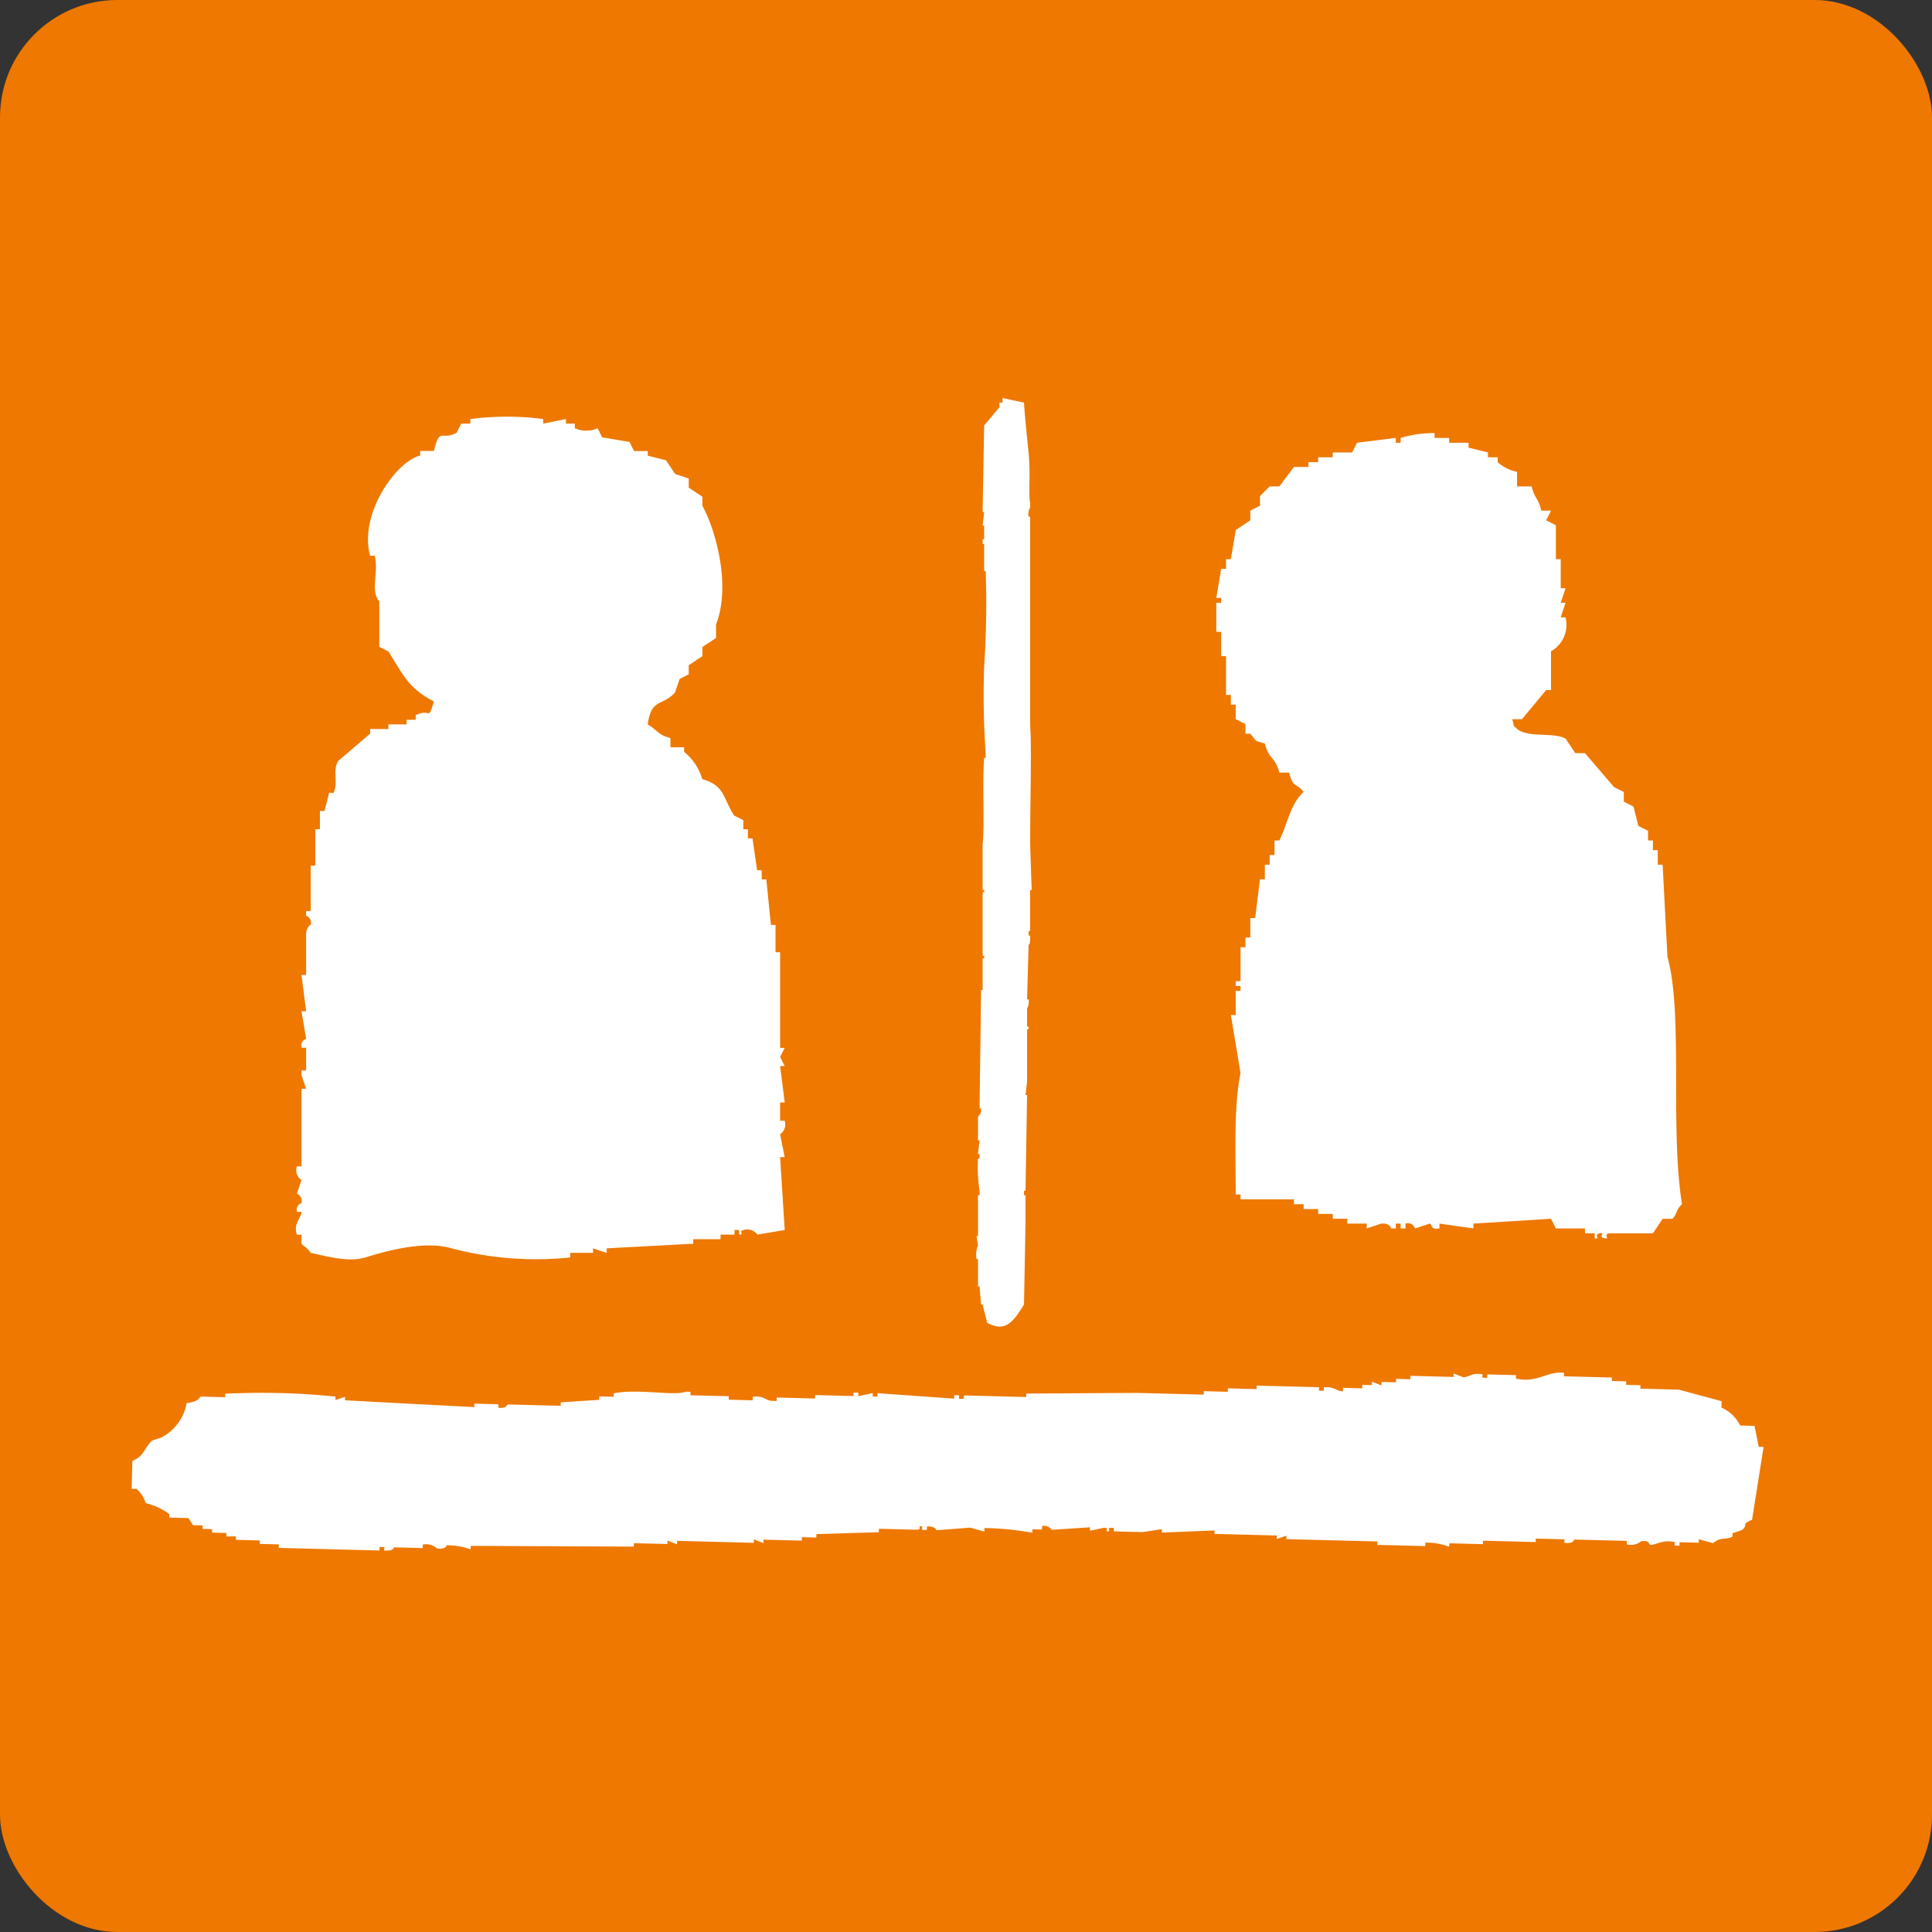
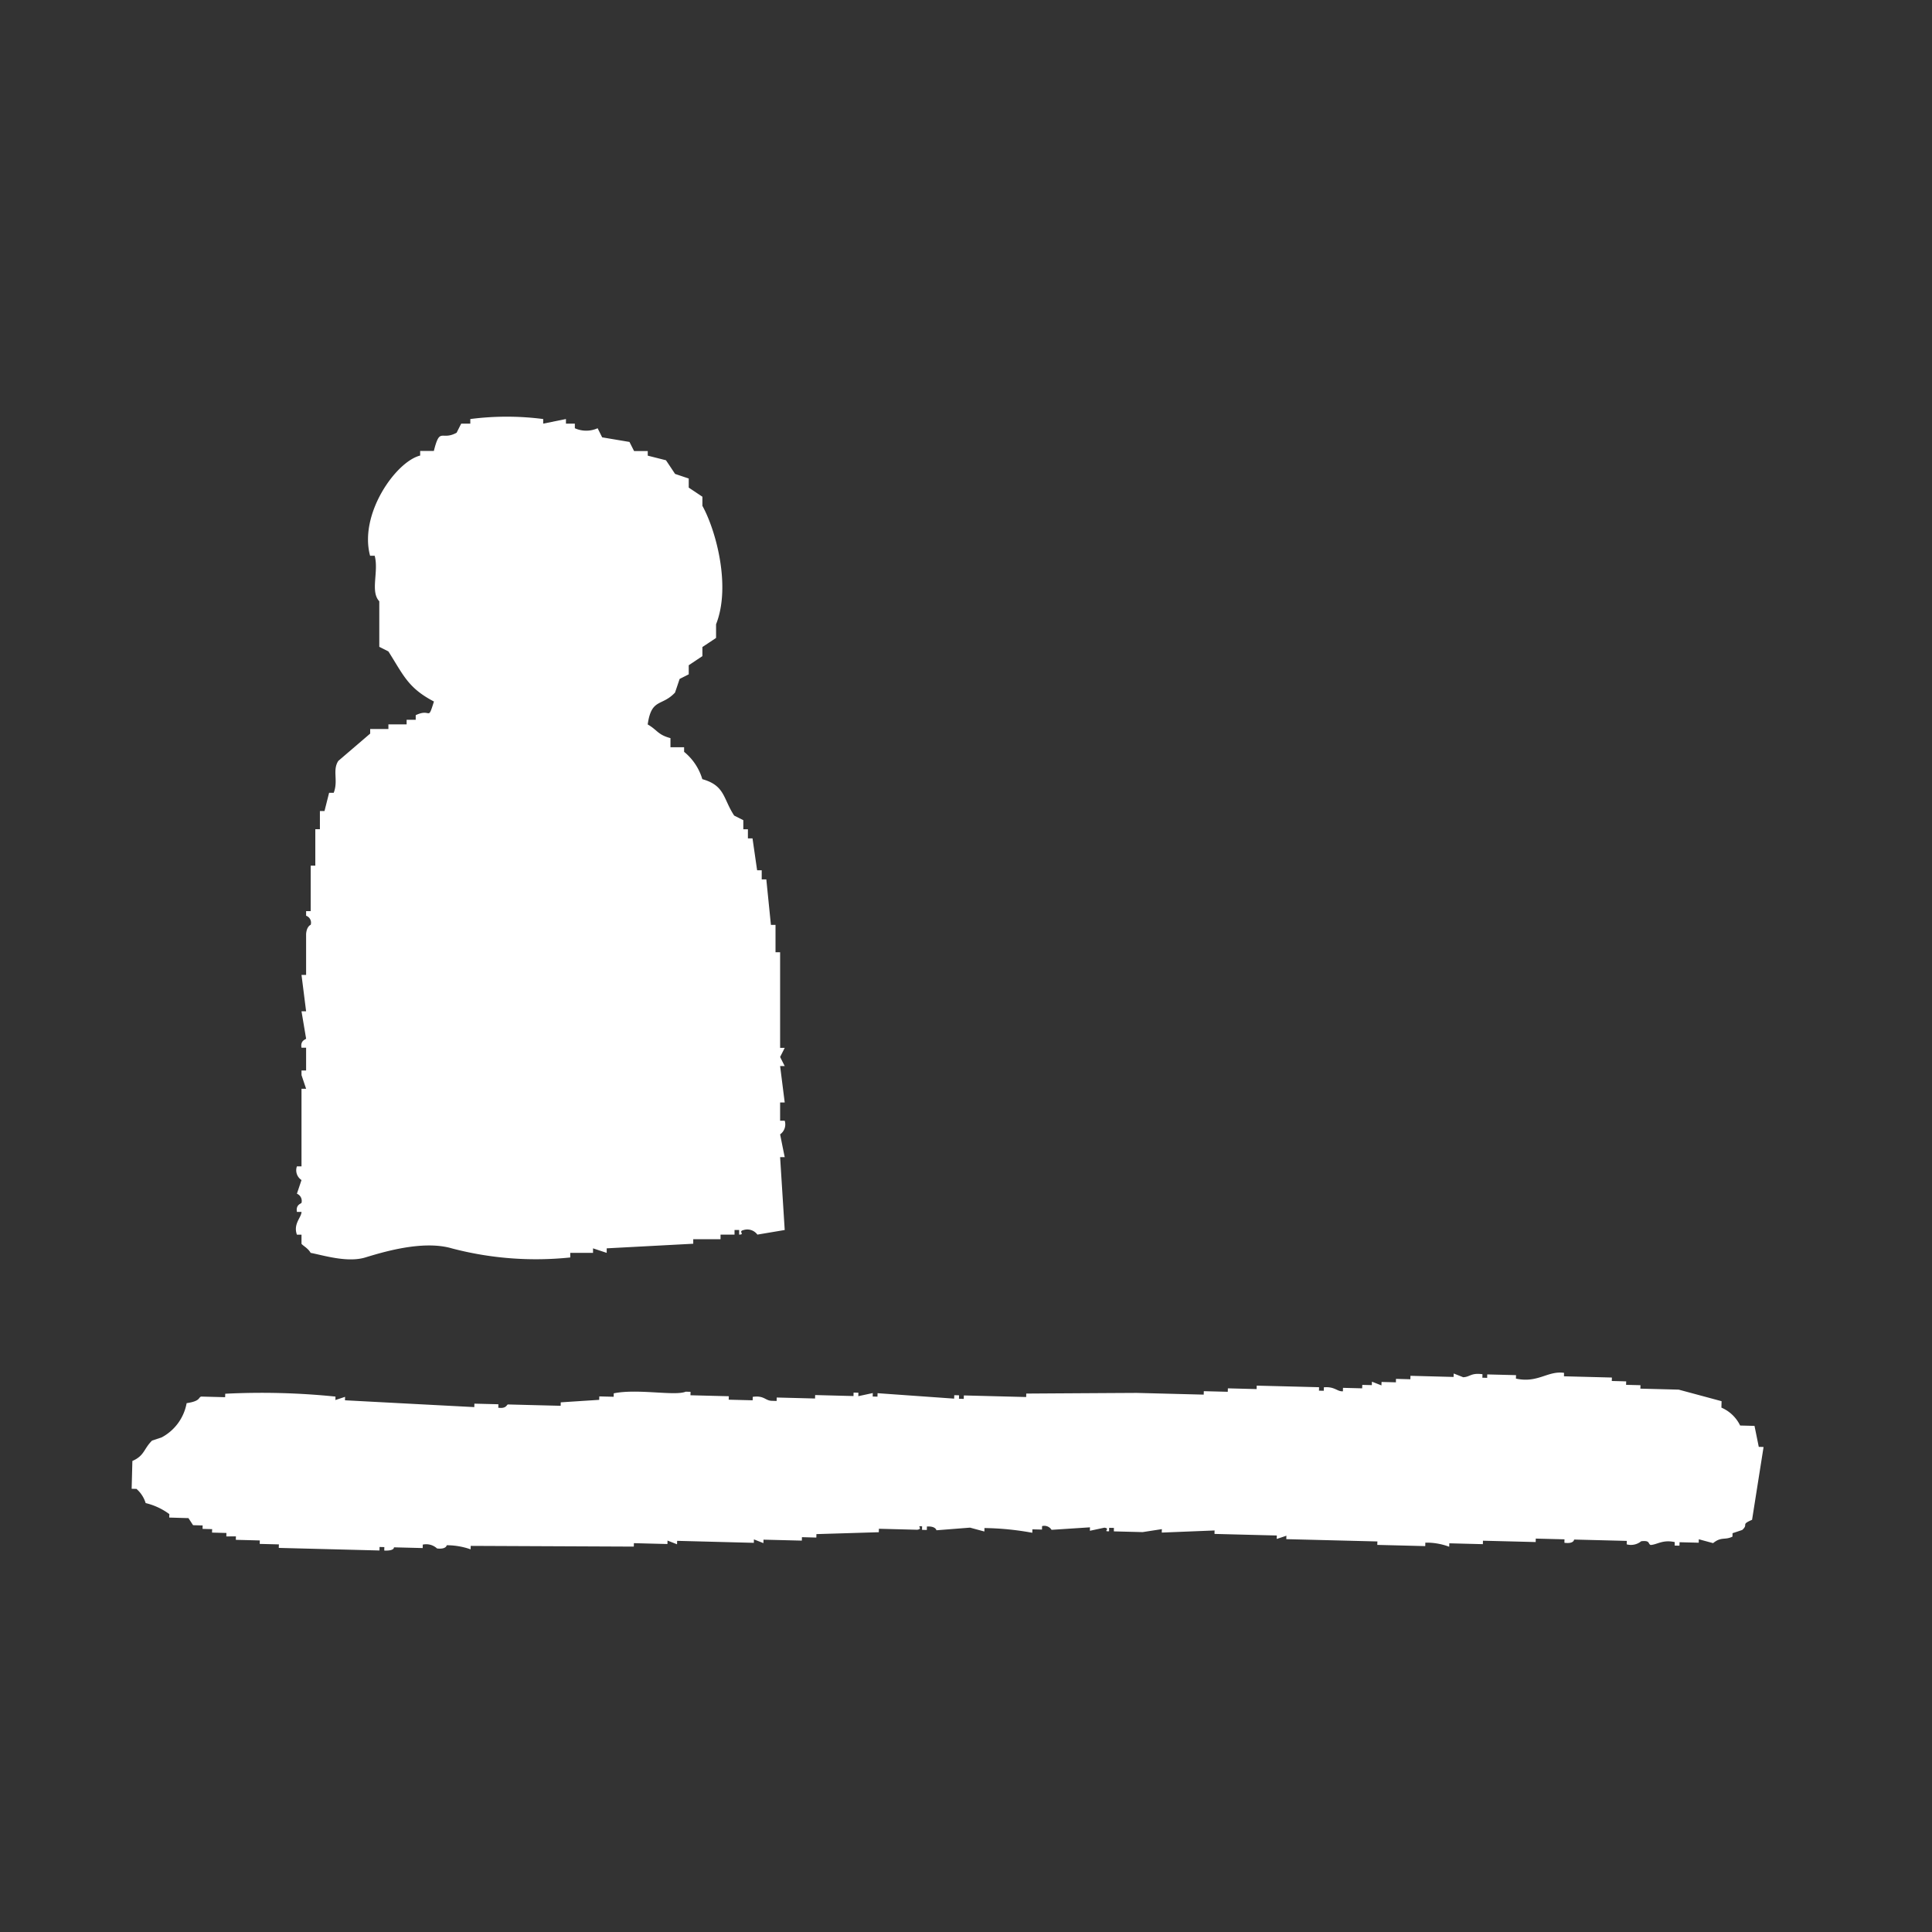
<svg xmlns="http://www.w3.org/2000/svg" width="168" height="168" viewBox="0 0 168 168">
  <rect x="0" y="0" width="168" height="168" fill="#333333" stroke="none" />
  <defs>
    <clipPath id="a">
      <rect width="168" height="168" fill="none" />
    </clipPath>
  </defs>
  <g clip-path="url(#a)">
-     <rect width="168" height="168" rx="10.205" transform="translate(0 0)" fill="#ee7800" />
-     <path d="M81.5,31.941c.086,1.392.277,3.122.4,4.355.183,1.843-.027,3.61.134,4.357v.4a1.147,1.147,0,0,0-.134.792h.134V60.057c.142,1.663,0,6.534,0,10.3l.132,3.96H82.03v3.565H81.9v.4h.134c.026.882-.134.791-.134.791q-.067,2.376-.133,4.753H81.9a1.2,1.2,0,0,1-.133.791v1.584H81.9c-.007.559-.1-.155-.133.4v4.356q-.067.593-.134,1.188h.134q-.067,4.159-.134,8.316H81.5v.4h.133v2.375q-.066,3.564-.133,7.127c-.944,1.52-1.628,2.451-3.2,1.583-.133-.525-.266-1.054-.4-1.583h-.133c-.045-.527-.089-1.056-.133-1.583H77.5v-2.376h-.133A2.246,2.246,0,0,1,77.5,105.2c-.044-.265-.088-.529-.133-.791H77.5v-3.565h.134v-.4a13.386,13.386,0,0,1-.134-2.772h.134v-.4H77.5q.067-.594.134-1.189H77.5v-1.98c.038-.294.3-.162.267-.791h-.133q.066-5.148.133-10.3H77.9V80.252h.134c.023-.556-.1.153-.134-.4V74.709c.042-.547.159.158.134-.4H77.9v-3.96c.189-1.9-.043-5.129.134-7.524h.133v-.4a72.064,72.064,0,0,1-.133-7.524,81.9,81.9,0,0,0,.133-8.316h-.133V44.217H77.9v-.4h.134V42.633H77.9q.067-.594.134-1.189H77.9l.134-7.524,1.331-1.585v-.4h.267v-.4l1.864.4" transform="translate(7.544 3.077)" fill="#fff" fill-rule="evenodd" />
    <path d="M56.014,60.963v.792H57.2v.4a4.834,4.834,0,0,1,1.584,2.376c1.99.556,1.8,1.7,2.771,3.167l.794.4v.792h.4v.791h.4q.2,1.386.4,2.772h.4v.792h.4q.2,1.979.4,3.959h.4v2.376h.4v8.316h.4c-.133.265-.263.528-.4.792.133.264.263.528.4.792h-.4q.2,1.584.4,3.167h-.4v1.584h.4a1.063,1.063,0,0,1-.4,1.188c.133.661.263,1.32.4,1.98h-.4q.2,3.169.4,6.336-1.189.2-2.376.4a1.086,1.086,0,0,0-1.188-.4c-.549.119.164.392-.4.4v-.4h-.4v.4H60.369v.4H57.995v.394l-7.526.4v.394l-1.188-.394v.394H47.3v.4a28.78,28.78,0,0,1-10.3-.791c-2.522-.74-6.029.336-7.524.791-1.566.477-3.683-.2-4.751-.4-.23-.416-.7-.637-.794-.791v-.792h-.4c-.339-.947.4-1.5.4-1.979h-.4c-.113-.649.38-.711.4-.791a.677.677,0,0,0-.4-.792q.2-.594.4-1.189a1.013,1.013,0,0,1-.4-1.188h.4V91.453h.4l-.4-1.188v-.4h.4v-1.98h-.4c-.123-.648.383-.717.4-.791q-.2-1.189-.4-2.376h.4q-.2-1.584-.4-3.167h.4V77.99c.053-.678.4-.792.4-.792a.643.643,0,0,0-.4-.791v-.4h.4V72.05h.4V68.882h.4V67.3h.4q.2-.792.4-1.584h.4c.417-1.069-.134-1.951.4-2.772l2.772-2.376v-.4h1.584v-.4h1.584v-.4h.791v-.4c1.362-.653,1.024.6,1.585-1.189-2.26-1.179-2.652-2.3-3.96-4.355l-.792-.4v-3.96c-.806-.858-.03-2.573-.4-3.96h-.4c-.981-3.616,2.233-8.185,4.355-8.712v-.4h1.189c.539-2.138.644-.857,1.98-1.584.132-.265.265-.529.4-.792h.791v-.4a24.638,24.638,0,0,1,6.337,0v.4l1.979-.4v.4H47.7v.4a2.413,2.413,0,0,0,1.981,0c.132.266.262.529.394.792l2.376.4q.2.4.4.792h1.188v.4l1.584.4q.4.593.792,1.188l1.188.4v.791l1.188.792v.792c1.181,2.134,2.5,7,1.188,10.3V52.25q-.593.4-1.188.791v.792c-.4.265-.79.529-1.188.792v.791l-.792.4c-.132.4-.265.791-.4,1.186-1.149,1.229-2.049.462-2.376,2.772.842.48.862.892,1.98,1.189" transform="translate(2.287 3.222)" fill="#fff" fill-rule="evenodd" />
-     <path d="M99.319,60.461H98.9v-.843c-.282-.14-.562-.281-.843-.424V57.93h-.423v-.843h-.421V53.714h-.424V51.6h-.42V49.072h.42v-.42h-.42q.211-1.268.42-2.531h.424v-.845h.421q.211-1.263.423-2.531l1.264-.842v-.845l.844-.42v-.843l.843-.845h.844l1.265-1.688h1.264v-.42h.845v-.423h1.265V36h1.686q.212-.42.423-.843,1.686-.209,3.375-.423v.423h.421v-.423a10.2,10.2,0,0,1,2.952-.42v.42h1.264v.423H118.3v.423l1.688.42v.423h.844v.423a3.694,3.694,0,0,0,1.687.843V38.95h1.265c.292,1.15.572.955.845,2.108h.842c-.14.283-.281.563-.423.845.282.14.563.28.845.423v2.95h.423v2.531h.419c-.14.424-.279.845-.419,1.265h.419c-.14.423-.279.845-.419,1.267h.419a2.646,2.646,0,0,1-1.264,2.952v3.374h-.423q-1.052,1.266-2.107,2.53H122.1c.254.844-.059.364.421.845.922.791,3.148.258,4.217.844l.845,1.265h.843l2.531,2.953c.282.14.564.279.845.419v.845l.843.423q.211.841.423,1.687c.281.139.561.281.842.421v.843h.423v.843h.423V71.85h.421q.211,4.007.42,8.013c1.391,4.953.194,14.923,1.267,21.512-.506.4-.465.967-.844,1.265h-.843q-.421.632-.844,1.264h-3.8c-.583.124.167.524-.421.421s.159-.558-.42-.421.156.566-.423.421V103.9h-.844v-.423h-2.53c-.142-.281-.282-.56-.423-.842q-3.375.211-6.749.421v.42l-2.951-.42v.42c-.809.135-.593-.317-.845-.42-.423.139-.843.28-1.264.42-.077-.012-.149-.579-.845-.42v.42h-.42v-.42h-.421v.42h-.423s-.048-.485-.843-.42l-1.267.42v-.42h-1.687v-.421h-1.264v-.423h-1.265v-.42h-1.267v-.423h-.843v-.423H98.474v-.42h-.419c0-3.474-.18-7.746.419-10.546q-.418-2.527-.842-5.061h.423V82.818h.419v-.424h-.419v-.42h.419V79.022H98.9v-.844h.421V76.491h.423l.421-3.375h.421V71.85h.421v-.844h.423V69.741h.421c.73-1.495.953-3.178,2.108-4.219-.718-.9-.871-.232-1.265-1.686h-.843c-.393-1.445-.9-1.085-1.265-2.53-1.055-.28-.69-.216-1.265-.845" transform="translate(9.399 3.344)" fill="#fff" fill-rule="evenodd" />
    <path d="M148.686,111.2c-.005.2-.01.4-.015.6a3.214,3.214,0,0,1,1.628,1.556l1.25.032q.186.915.371,1.824c.139,0,.279.007.417.012q-.5,3.163-1,6.331c-1.031.44-.27.361-.857.884-.28.094-.561.189-.842.281,0,.1,0,.2-.008.3-.676.328-.958-.024-1.683.563-.415-.112-.828-.222-1.242-.337,0,.1-.005.2-.008.3l-1.667-.042c0,.1-.005.2-.008.3-.139,0-.279-.007-.418-.01,0-.1.007-.2.009-.3-1.035-.235-1.533.217-2.093.25-.262-.1-.012-.42-.825-.325a1.4,1.4,0,0,1-1.259.27c0-.1.005-.2.009-.3l-4.585-.117s0,.392-.84.281c0-.1,0-.2.008-.3l-2.5-.064c0,.1-.005.2-.008.3l-4.584-.116c0,.1-.005.2-.008.3q-1.46-.035-2.918-.075l-.009.3a5.59,5.59,0,0,0-2.077-.356c0,.1,0,.2-.008.3q-2.084-.054-4.167-.105c0-.1.005-.2.008-.3l-7.921-.2c0-.1.005-.2.008-.3-.278.1-.559.189-.841.283,0-.1.007-.2.009-.3q-2.71-.069-5.419-.138c0-.1,0-.2.008-.3l-4.593.184c0-.1.005-.2.008-.3l-1.675.259-2.5-.064c0-.1,0-.2.008-.3l-.417-.009c0,.1-.005.2-.008.3-.585.041.171-.232-.408-.312l-1.259.269c0-.1.005-.2.008-.3l-3.342.218a.743.743,0,0,0-.825-.323c0,.1-.005.2-.008.3l-.834-.021c0,.1-.005.2-.009.3a24.685,24.685,0,0,0-4.16-.412c0,.1,0,.2-.008.3q-.621-.165-1.243-.335l-2.924.229s-.058-.373-.828-.326c0,.1-.005.2-.008.3l-.415-.011c0-.1,0-.2.008-.3-.583-.081.15.206-.426.292q-1.666-.043-3.334-.086c0,.1-.005.2-.008.3q-2.713.084-5.427.165c0,.1,0,.2-.008.3l-1.25-.034c0,.1-.005.2-.008.3l-3.334-.083c0,.1-.005.2-.008.3l-.825-.325c0,.1-.005.2-.008.3l-6.67-.173c0,.1-.005.2-.008.3l-.828-.324c0,.1,0,.2-.008.3q-1.457-.035-2.917-.075c0,.1,0,.2-.008.3q-7.089-.031-14.179-.063l-.009.3a6.359,6.359,0,0,0-2.077-.356s-.033.375-.841.281a1.394,1.394,0,0,0-1.241-.335l-.009.3-2.5-.064s.067.32-.841.281c0-.1.005-.2.008-.3l-.417-.011c0,.1-.005.2-.008.305l-8.754-.225c0-.1.005-.2.008-.305l-1.666-.042c0-.1.005-.2.008-.3-.7-.02-1.389-.036-2.085-.055,0-.1.005-.2.008-.3L18.665,123c0-.1.005-.2.008-.3-.415-.01-.832-.022-1.25-.033,0-.1.005-.2.008-.3l-.832-.022c0-.1,0-.2.008-.3-.279-.007-.556-.015-.835-.021l-.4-.615L13.7,121.36c0-.1.005-.2.009-.3a5.678,5.678,0,0,0-2.06-.959,2.672,2.672,0,0,0-.8-1.234l-.418-.01.063-2.419c1.06-.459.981-1.059,1.713-1.773l.843-.282a4.221,4.221,0,0,0,2.162-2.971c1.222-.181,1-.494,1.265-.573l2.084.054c0-.1.005-.2.008-.3a63.1,63.1,0,0,1,9.586.247c0,.1,0,.2-.008.3l.842-.278-.007.3q5.62.3,11.245.593c0-.1.005-.2.008-.3l2.084.052c0,.1,0,.2-.008.3.706.105.721-.263.842-.283q2.293.061,4.585.117c0-.1,0-.2.008-.3,1.113-.074,2.229-.146,3.342-.217,0-.1.005-.2.009-.3l1.249.033c0-.1.005-.2.008-.3,2.073-.427,5.324.254,6.261-.144.138.005.278.009.416.012,0,.1-.005.2-.009.3l3.336.085c0,.1-.005.2-.009.3l2.083.053c0-.1.005-.2.009-.3,1-.138,1.079.334,1.659.345l.417.013c0-.1.005-.2.008-.3l3.333.086c0-.1.005-.2.009-.3q1.666.043,3.334.086c0-.1.005-.2.008-.3l.417.011c0,.1-.005.2-.008.3l1.258-.27c0,.1,0,.2-.008.3l.417.011.008-.3,6.661.473c0-.1.007-.2.009-.3l.417.011c0,.1-.005.2-.008.3l.416.011c0-.1.007-.2.009-.3l5.419.138c0-.1.005-.2.008-.3q4.8-.031,9.595-.058l5.836.15c0-.1.005-.2.008-.3l2.085.053c0-.1.005-.2.008-.3l2.5.065c0-.1.005-.2.008-.3q2.71.067,5.42.138c0,.1-.005.2-.008.3l.417.008.008-.3c.959-.085,1.147.382,1.659.346,0-.1,0-.2.008-.3.554.015,1.112.029,1.667.043,0-.1.005-.2.008-.3l.833.021c0-.1,0-.2.008-.3l.826.324c0-.1.005-.2.008-.3l1.251.032c0-.1,0-.2.008-.3l1.249.033c0-.1.005-.2.008-.3l3.752.1c0-.1,0-.2.008-.3.275.108.551.215.826.325.61-.026.662-.4,1.675-.262,0,.1-.005.2-.008.305.138,0,.278.007.417.011,0-.1,0-.2.008-.3l2.5.064c0,.1-.005.2-.008.3,1.915.418,2.748-.7,4.184-.5l-.007.3,4.167.108c0,.1-.005.2-.008.3.416.01.834.021,1.251.034,0,.1-.005.2-.008.3l1.25.032c0,.1-.005.2-.009.3q1.668.041,3.335.086,1.862.5,3.728,1.005" transform="translate(1.017 10.602)" fill="#fff" fill-rule="evenodd" />
  </g>
</svg>